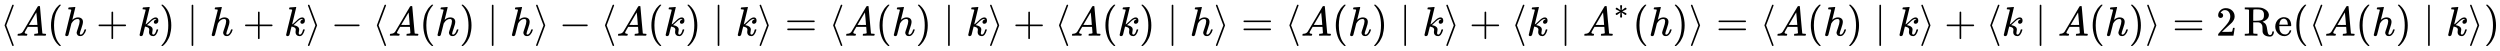
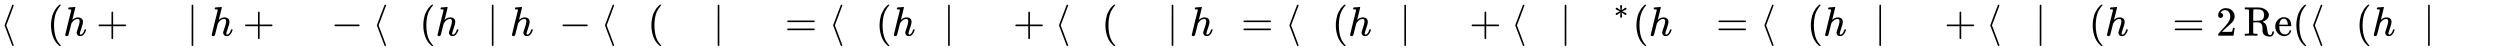
<svg xmlns="http://www.w3.org/2000/svg" xmlns:xlink="http://www.w3.org/1999/xlink" width="140.474ex" height="2.843ex" style="vertical-align: -0.838ex;" viewBox="0 -863.1 60481.5 1223.9" role="img" focusable="false" aria-labelledby="MathJax-SVG-1-Title">
  <title id="MathJax-SVG-1-Title">{\displaystyle \langle A(h+k)\mid h+k\rangle -\langle A(h)\mid h\rangle -\langle A(k)\mid k\rangle =\langle A(h)\mid k\rangle +\langle A(k)\mid h\rangle =\langle A(h)\mid k\rangle +\langle k\mid A^{*}(h)\rangle =\langle A(h)\mid k\rangle +\langle k\mid A(h)\rangle =2\operatorname {Re} \left(\langle A(h)\mid k\rangle \right)}</title>
  <defs aria-hidden="true">
    <path stroke-width="1" id="E1-MJMAIN-27E8" d="M333 -232Q332 -239 327 -244T313 -250Q303 -250 296 -240Q293 -233 202 6T110 250T201 494T296 740Q299 745 306 749L309 750Q312 750 313 750Q331 750 333 732Q333 727 243 489Q152 252 152 250T243 11Q333 -227 333 -232Z" />
-     <path stroke-width="1" id="E1-MJMATHI-41" d="M208 74Q208 50 254 46Q272 46 272 35Q272 34 270 22Q267 8 264 4T251 0Q249 0 239 0T205 1T141 2Q70 2 50 0H42Q35 7 35 11Q37 38 48 46H62Q132 49 164 96Q170 102 345 401T523 704Q530 716 547 716H555H572Q578 707 578 706L606 383Q634 60 636 57Q641 46 701 46Q726 46 726 36Q726 34 723 22Q720 7 718 4T704 0Q701 0 690 0T651 1T578 2Q484 2 455 0H443Q437 6 437 9T439 27Q443 40 445 43L449 46H469Q523 49 533 63L521 213H283L249 155Q208 86 208 74ZM516 260Q516 271 504 416T490 562L463 519Q447 492 400 412L310 260L413 259Q516 259 516 260Z" />
    <path stroke-width="1" id="E1-MJMAIN-28" d="M94 250Q94 319 104 381T127 488T164 576T202 643T244 695T277 729T302 750H315H319Q333 750 333 741Q333 738 316 720T275 667T226 581T184 443T167 250T184 58T225 -81T274 -167T316 -220T333 -241Q333 -250 318 -250H315H302L274 -226Q180 -141 137 -14T94 250Z" />
    <path stroke-width="1" id="E1-MJMATHI-68" d="M137 683Q138 683 209 688T282 694Q294 694 294 685Q294 674 258 534Q220 386 220 383Q220 381 227 388Q288 442 357 442Q411 442 444 415T478 336Q478 285 440 178T402 50Q403 36 407 31T422 26Q450 26 474 56T513 138Q516 149 519 151T535 153Q555 153 555 145Q555 144 551 130Q535 71 500 33Q466 -10 419 -10H414Q367 -10 346 17T325 74Q325 90 361 192T398 345Q398 404 354 404H349Q266 404 205 306L198 293L164 158Q132 28 127 16Q114 -11 83 -11Q69 -11 59 -2T48 16Q48 30 121 320L195 616Q195 629 188 632T149 637H128Q122 643 122 645T124 664Q129 683 137 683Z" />
    <path stroke-width="1" id="E1-MJMAIN-2B" d="M56 237T56 250T70 270H369V420L370 570Q380 583 389 583Q402 583 409 568V270H707Q722 262 722 250T707 230H409V-68Q401 -82 391 -82H389H387Q375 -82 369 -68V230H70Q56 237 56 250Z" />
-     <path stroke-width="1" id="E1-MJMATHI-6B" d="M121 647Q121 657 125 670T137 683Q138 683 209 688T282 694Q294 694 294 686Q294 679 244 477Q194 279 194 272Q213 282 223 291Q247 309 292 354T362 415Q402 442 438 442Q468 442 485 423T503 369Q503 344 496 327T477 302T456 291T438 288Q418 288 406 299T394 328Q394 353 410 369T442 390L458 393Q446 405 434 405H430Q398 402 367 380T294 316T228 255Q230 254 243 252T267 246T293 238T320 224T342 206T359 180T365 147Q365 130 360 106T354 66Q354 26 381 26Q429 26 459 145Q461 153 479 153H483Q499 153 499 144Q499 139 496 130Q455 -11 378 -11Q333 -11 305 15T277 90Q277 108 280 121T283 145Q283 167 269 183T234 206T200 217T182 220H180Q168 178 159 139T145 81T136 44T129 20T122 7T111 -2Q98 -11 83 -11Q66 -11 57 -1T48 16Q48 26 85 176T158 471L195 616Q196 629 188 632T149 637H144Q134 637 131 637T124 640T121 647Z" />
-     <path stroke-width="1" id="E1-MJMAIN-29" d="M60 749L64 750Q69 750 74 750H86L114 726Q208 641 251 514T294 250Q294 182 284 119T261 12T224 -76T186 -143T145 -194T113 -227T90 -246Q87 -249 86 -250H74Q66 -250 63 -250T58 -247T55 -238Q56 -237 66 -225Q221 -64 221 250T66 725Q56 737 55 738Q55 746 60 749Z" />
    <path stroke-width="1" id="E1-MJMAIN-2223" d="M139 -249H137Q125 -249 119 -235V251L120 737Q130 750 139 750Q152 750 159 735V-235Q151 -249 141 -249H139Z" />
-     <path stroke-width="1" id="E1-MJMAIN-27E9" d="M55 732Q56 739 61 744T75 750Q85 750 92 740Q95 733 186 494T278 250T187 6T92 -240Q85 -250 75 -250Q67 -250 62 -245T55 -232Q55 -227 145 11Q236 248 236 250T145 489Q55 727 55 732Z" />
    <path stroke-width="1" id="E1-MJMAIN-2212" d="M84 237T84 250T98 270H679Q694 262 694 250T679 230H98Q84 237 84 250Z" />
    <path stroke-width="1" id="E1-MJMAIN-3D" d="M56 347Q56 360 70 367H707Q722 359 722 347Q722 336 708 328L390 327H72Q56 332 56 347ZM56 153Q56 168 72 173H708Q722 163 722 153Q722 140 707 133H70Q56 140 56 153Z" />
    <path stroke-width="1" id="E1-MJMAIN-2217" d="M229 286Q216 420 216 436Q216 454 240 464Q241 464 245 464T251 465Q263 464 273 456T283 436Q283 419 277 356T270 286L328 328Q384 369 389 372T399 375Q412 375 423 365T435 338Q435 325 425 315Q420 312 357 282T289 250L355 219L425 184Q434 175 434 161Q434 146 425 136T401 125Q393 125 383 131T328 171L270 213Q283 79 283 63Q283 53 276 44T250 35Q231 35 224 44T216 63Q216 80 222 143T229 213L171 171Q115 130 110 127Q106 124 100 124Q87 124 76 134T64 161Q64 166 64 169T67 175T72 181T81 188T94 195T113 204T138 215T170 230T210 250L74 315Q65 324 65 338Q65 353 74 363T98 374Q106 374 116 368T171 328L229 286Z" />
    <path stroke-width="1" id="E1-MJMAIN-32" d="M109 429Q82 429 66 447T50 491Q50 562 103 614T235 666Q326 666 387 610T449 465Q449 422 429 383T381 315T301 241Q265 210 201 149L142 93L218 92Q375 92 385 97Q392 99 409 186V189H449V186Q448 183 436 95T421 3V0H50V19V31Q50 38 56 46T86 81Q115 113 136 137Q145 147 170 174T204 211T233 244T261 278T284 308T305 340T320 369T333 401T340 431T343 464Q343 527 309 573T212 619Q179 619 154 602T119 569T109 550Q109 549 114 549Q132 549 151 535T170 489Q170 464 154 447T109 429Z" />
    <path stroke-width="1" id="E1-MJMAIN-52" d="M130 622Q123 629 119 631T103 634T60 637H27V683H202H236H300Q376 683 417 677T500 648Q595 600 609 517Q610 512 610 501Q610 468 594 439T556 392T511 361T472 343L456 338Q459 335 467 332Q497 316 516 298T545 254T559 211T568 155T578 94Q588 46 602 31T640 16H645Q660 16 674 32T692 87Q692 98 696 101T712 105T728 103T732 90Q732 59 716 27T672 -16Q656 -22 630 -22Q481 -16 458 90Q456 101 456 163T449 246Q430 304 373 320L363 322L297 323H231V192L232 61Q238 51 249 49T301 46H334V0H323Q302 3 181 3Q59 3 38 0H27V46H60Q102 47 111 49T130 61V622ZM491 499V509Q491 527 490 539T481 570T462 601T424 623T362 636Q360 636 340 636T304 637H283Q238 637 234 628Q231 624 231 492V360H289Q390 360 434 378T489 456Q491 467 491 499Z" />
    <path stroke-width="1" id="E1-MJMAIN-65" d="M28 218Q28 273 48 318T98 391T163 433T229 448Q282 448 320 430T378 380T406 316T415 245Q415 238 408 231H126V216Q126 68 226 36Q246 30 270 30Q312 30 342 62Q359 79 369 104L379 128Q382 131 395 131H398Q415 131 415 121Q415 117 412 108Q393 53 349 21T250 -11Q155 -11 92 58T28 218ZM333 275Q322 403 238 411H236Q228 411 220 410T195 402T166 381T143 340T127 274V267H333V275Z" />
  </defs>
  <g stroke="currentColor" fill="currentColor" stroke-width="0" transform="matrix(1 0 0 -1 0 0)" aria-hidden="true">
    <use xlink:href="#E1-MJMAIN-27E8" x="0" y="0" />
    <use xlink:href="#E1-MJMATHI-41" x="389" y="0" />
    <use xlink:href="#E1-MJMAIN-28" x="1140" y="0" />
    <use xlink:href="#E1-MJMATHI-68" x="1529" y="0" />
    <use xlink:href="#E1-MJMAIN-2B" x="2328" y="0" />
    <use xlink:href="#E1-MJMATHI-6B" x="3328" y="0" />
    <use xlink:href="#E1-MJMAIN-29" x="3850" y="0" />
    <use xlink:href="#E1-MJMAIN-2223" x="4517" y="0" />
    <use xlink:href="#E1-MJMATHI-68" x="5073" y="0" />
    <use xlink:href="#E1-MJMAIN-2B" x="5872" y="0" />
    <use xlink:href="#E1-MJMATHI-6B" x="6873" y="0" />
    <use xlink:href="#E1-MJMAIN-27E9" x="7394" y="0" />
    <use xlink:href="#E1-MJMAIN-2212" x="8006" y="0" />
    <use xlink:href="#E1-MJMAIN-27E8" x="9007" y="0" />
    <use xlink:href="#E1-MJMATHI-41" x="9396" y="0" />
    <use xlink:href="#E1-MJMAIN-28" x="10147" y="0" />
    <use xlink:href="#E1-MJMATHI-68" x="10536" y="0" />
    <use xlink:href="#E1-MJMAIN-29" x="11113" y="0" />
    <use xlink:href="#E1-MJMAIN-2223" x="11780" y="0" />
    <use xlink:href="#E1-MJMATHI-68" x="12336" y="0" />
    <use xlink:href="#E1-MJMAIN-27E9" x="12913" y="0" />
    <use xlink:href="#E1-MJMAIN-2212" x="13525" y="0" />
    <use xlink:href="#E1-MJMAIN-27E8" x="14525" y="0" />
    <use xlink:href="#E1-MJMATHI-41" x="14915" y="0" />
    <use xlink:href="#E1-MJMAIN-28" x="15665" y="0" />
    <use xlink:href="#E1-MJMATHI-6B" x="16055" y="0" />
    <use xlink:href="#E1-MJMAIN-29" x="16576" y="0" />
    <use xlink:href="#E1-MJMAIN-2223" x="17244" y="0" />
    <use xlink:href="#E1-MJMATHI-6B" x="17800" y="0" />
    <use xlink:href="#E1-MJMAIN-27E9" x="18321" y="0" />
    <use xlink:href="#E1-MJMAIN-3D" x="18989" y="0" />
    <use xlink:href="#E1-MJMAIN-27E8" x="20045" y="0" />
    <use xlink:href="#E1-MJMATHI-41" x="20435" y="0" />
    <use xlink:href="#E1-MJMAIN-28" x="21185" y="0" />
    <use xlink:href="#E1-MJMATHI-68" x="21575" y="0" />
    <use xlink:href="#E1-MJMAIN-29" x="22151" y="0" />
    <use xlink:href="#E1-MJMAIN-2223" x="22818" y="0" />
    <use xlink:href="#E1-MJMATHI-6B" x="23375" y="0" />
    <use xlink:href="#E1-MJMAIN-27E9" x="23896" y="0" />
    <use xlink:href="#E1-MJMAIN-2B" x="24508" y="0" />
    <use xlink:href="#E1-MJMAIN-27E8" x="25509" y="0" />
    <use xlink:href="#E1-MJMATHI-41" x="25898" y="0" />
    <use xlink:href="#E1-MJMAIN-28" x="26649" y="0" />
    <use xlink:href="#E1-MJMATHI-6B" x="27038" y="0" />
    <use xlink:href="#E1-MJMAIN-29" x="27560" y="0" />
    <use xlink:href="#E1-MJMAIN-2223" x="28227" y="0" />
    <use xlink:href="#E1-MJMATHI-68" x="28783" y="0" />
    <use xlink:href="#E1-MJMAIN-27E9" x="29360" y="0" />
    <use xlink:href="#E1-MJMAIN-3D" x="30027" y="0" />
    <use xlink:href="#E1-MJMAIN-27E8" x="31083" y="0" />
    <use xlink:href="#E1-MJMATHI-41" x="31473" y="0" />
    <use xlink:href="#E1-MJMAIN-28" x="32223" y="0" />
    <use xlink:href="#E1-MJMATHI-68" x="32613" y="0" />
    <use xlink:href="#E1-MJMAIN-29" x="33189" y="0" />
    <use xlink:href="#E1-MJMAIN-2223" x="33856" y="0" />
    <use xlink:href="#E1-MJMATHI-6B" x="34413" y="0" />
    <use xlink:href="#E1-MJMAIN-27E9" x="34934" y="0" />
    <use xlink:href="#E1-MJMAIN-2B" x="35546" y="0" />
    <use xlink:href="#E1-MJMAIN-27E8" x="36547" y="0" />
    <use xlink:href="#E1-MJMATHI-6B" x="36936" y="0" />
    <use xlink:href="#E1-MJMAIN-2223" x="37735" y="0" />
    <g transform="translate(38292,0)">
      <use xlink:href="#E1-MJMATHI-41" x="0" y="0" />
      <use transform="scale(0.707)" xlink:href="#E1-MJMAIN-2217" x="1061" y="583" />
    </g>
    <use xlink:href="#E1-MJMAIN-28" x="39496" y="0" />
    <use xlink:href="#E1-MJMATHI-68" x="39886" y="0" />
    <use xlink:href="#E1-MJMAIN-29" x="40462" y="0" />
    <use xlink:href="#E1-MJMAIN-27E9" x="40852" y="0" />
    <use xlink:href="#E1-MJMAIN-3D" x="41519" y="0" />
    <use xlink:href="#E1-MJMAIN-27E8" x="42575" y="0" />
    <use xlink:href="#E1-MJMATHI-41" x="42965" y="0" />
    <use xlink:href="#E1-MJMAIN-28" x="43715" y="0" />
    <use xlink:href="#E1-MJMATHI-68" x="44105" y="0" />
    <use xlink:href="#E1-MJMAIN-29" x="44681" y="0" />
    <use xlink:href="#E1-MJMAIN-2223" x="45348" y="0" />
    <use xlink:href="#E1-MJMATHI-6B" x="45905" y="0" />
    <use xlink:href="#E1-MJMAIN-27E9" x="46426" y="0" />
    <use xlink:href="#E1-MJMAIN-2B" x="47038" y="0" />
    <use xlink:href="#E1-MJMAIN-27E8" x="48039" y="0" />
    <use xlink:href="#E1-MJMATHI-6B" x="48428" y="0" />
    <use xlink:href="#E1-MJMAIN-2223" x="49227" y="0" />
    <use xlink:href="#E1-MJMATHI-41" x="49784" y="0" />
    <use xlink:href="#E1-MJMAIN-28" x="50534" y="0" />
    <use xlink:href="#E1-MJMATHI-68" x="50924" y="0" />
    <use xlink:href="#E1-MJMAIN-29" x="51500" y="0" />
    <use xlink:href="#E1-MJMAIN-27E9" x="51890" y="0" />
    <use xlink:href="#E1-MJMAIN-3D" x="52557" y="0" />
    <use xlink:href="#E1-MJMAIN-32" x="53613" y="0" />
    <g transform="translate(54280,0)">
      <use xlink:href="#E1-MJMAIN-52" />
      <use xlink:href="#E1-MJMAIN-65" x="736" y="0" />
    </g>
    <g transform="translate(55461,0)">
      <use xlink:href="#E1-MJMAIN-28" x="0" y="0" />
      <g transform="translate(389,0)">
        <use xlink:href="#E1-MJMAIN-27E8" x="0" y="0" />
        <use xlink:href="#E1-MJMATHI-41" x="389" y="0" />
        <use xlink:href="#E1-MJMAIN-28" x="1140" y="0" />
        <use xlink:href="#E1-MJMATHI-68" x="1529" y="0" />
        <use xlink:href="#E1-MJMAIN-29" x="2106" y="0" />
        <use xlink:href="#E1-MJMAIN-2223" x="2773" y="0" />
        <use xlink:href="#E1-MJMATHI-6B" x="3329" y="0" />
        <use xlink:href="#E1-MJMAIN-27E9" x="3851" y="0" />
      </g>
      <use xlink:href="#E1-MJMAIN-29" x="4630" y="0" />
    </g>
  </g>
</svg>